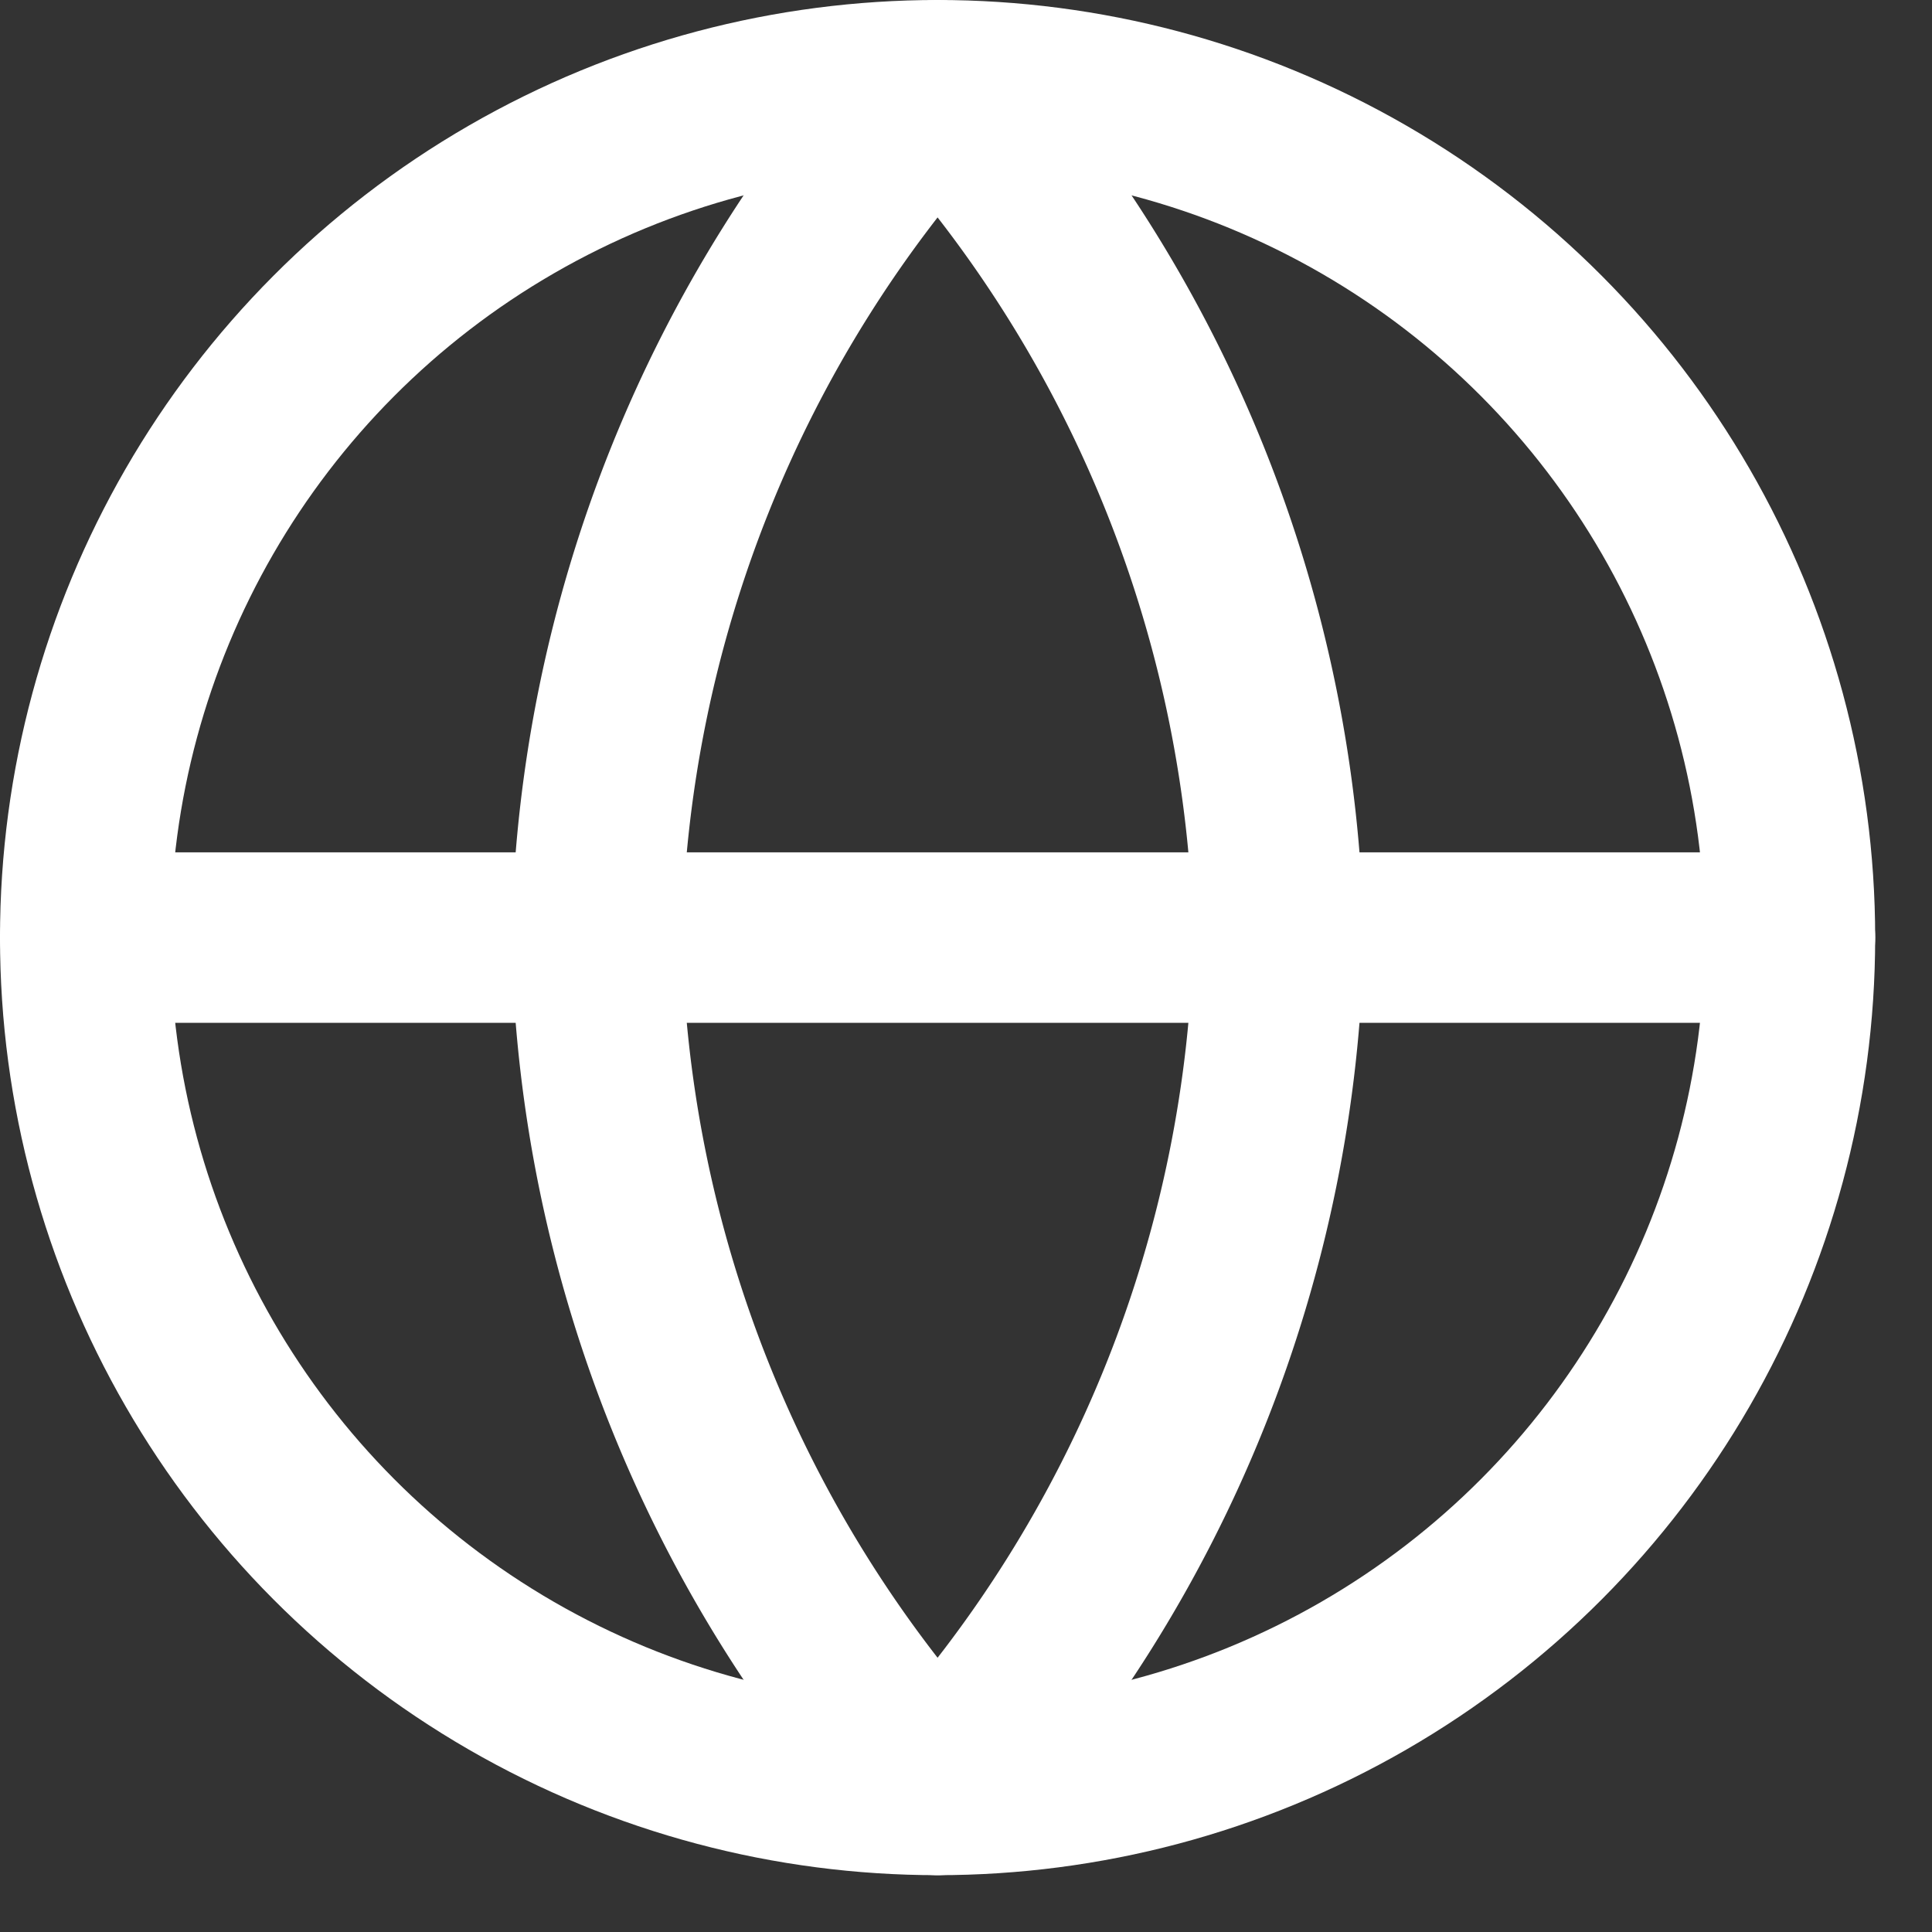
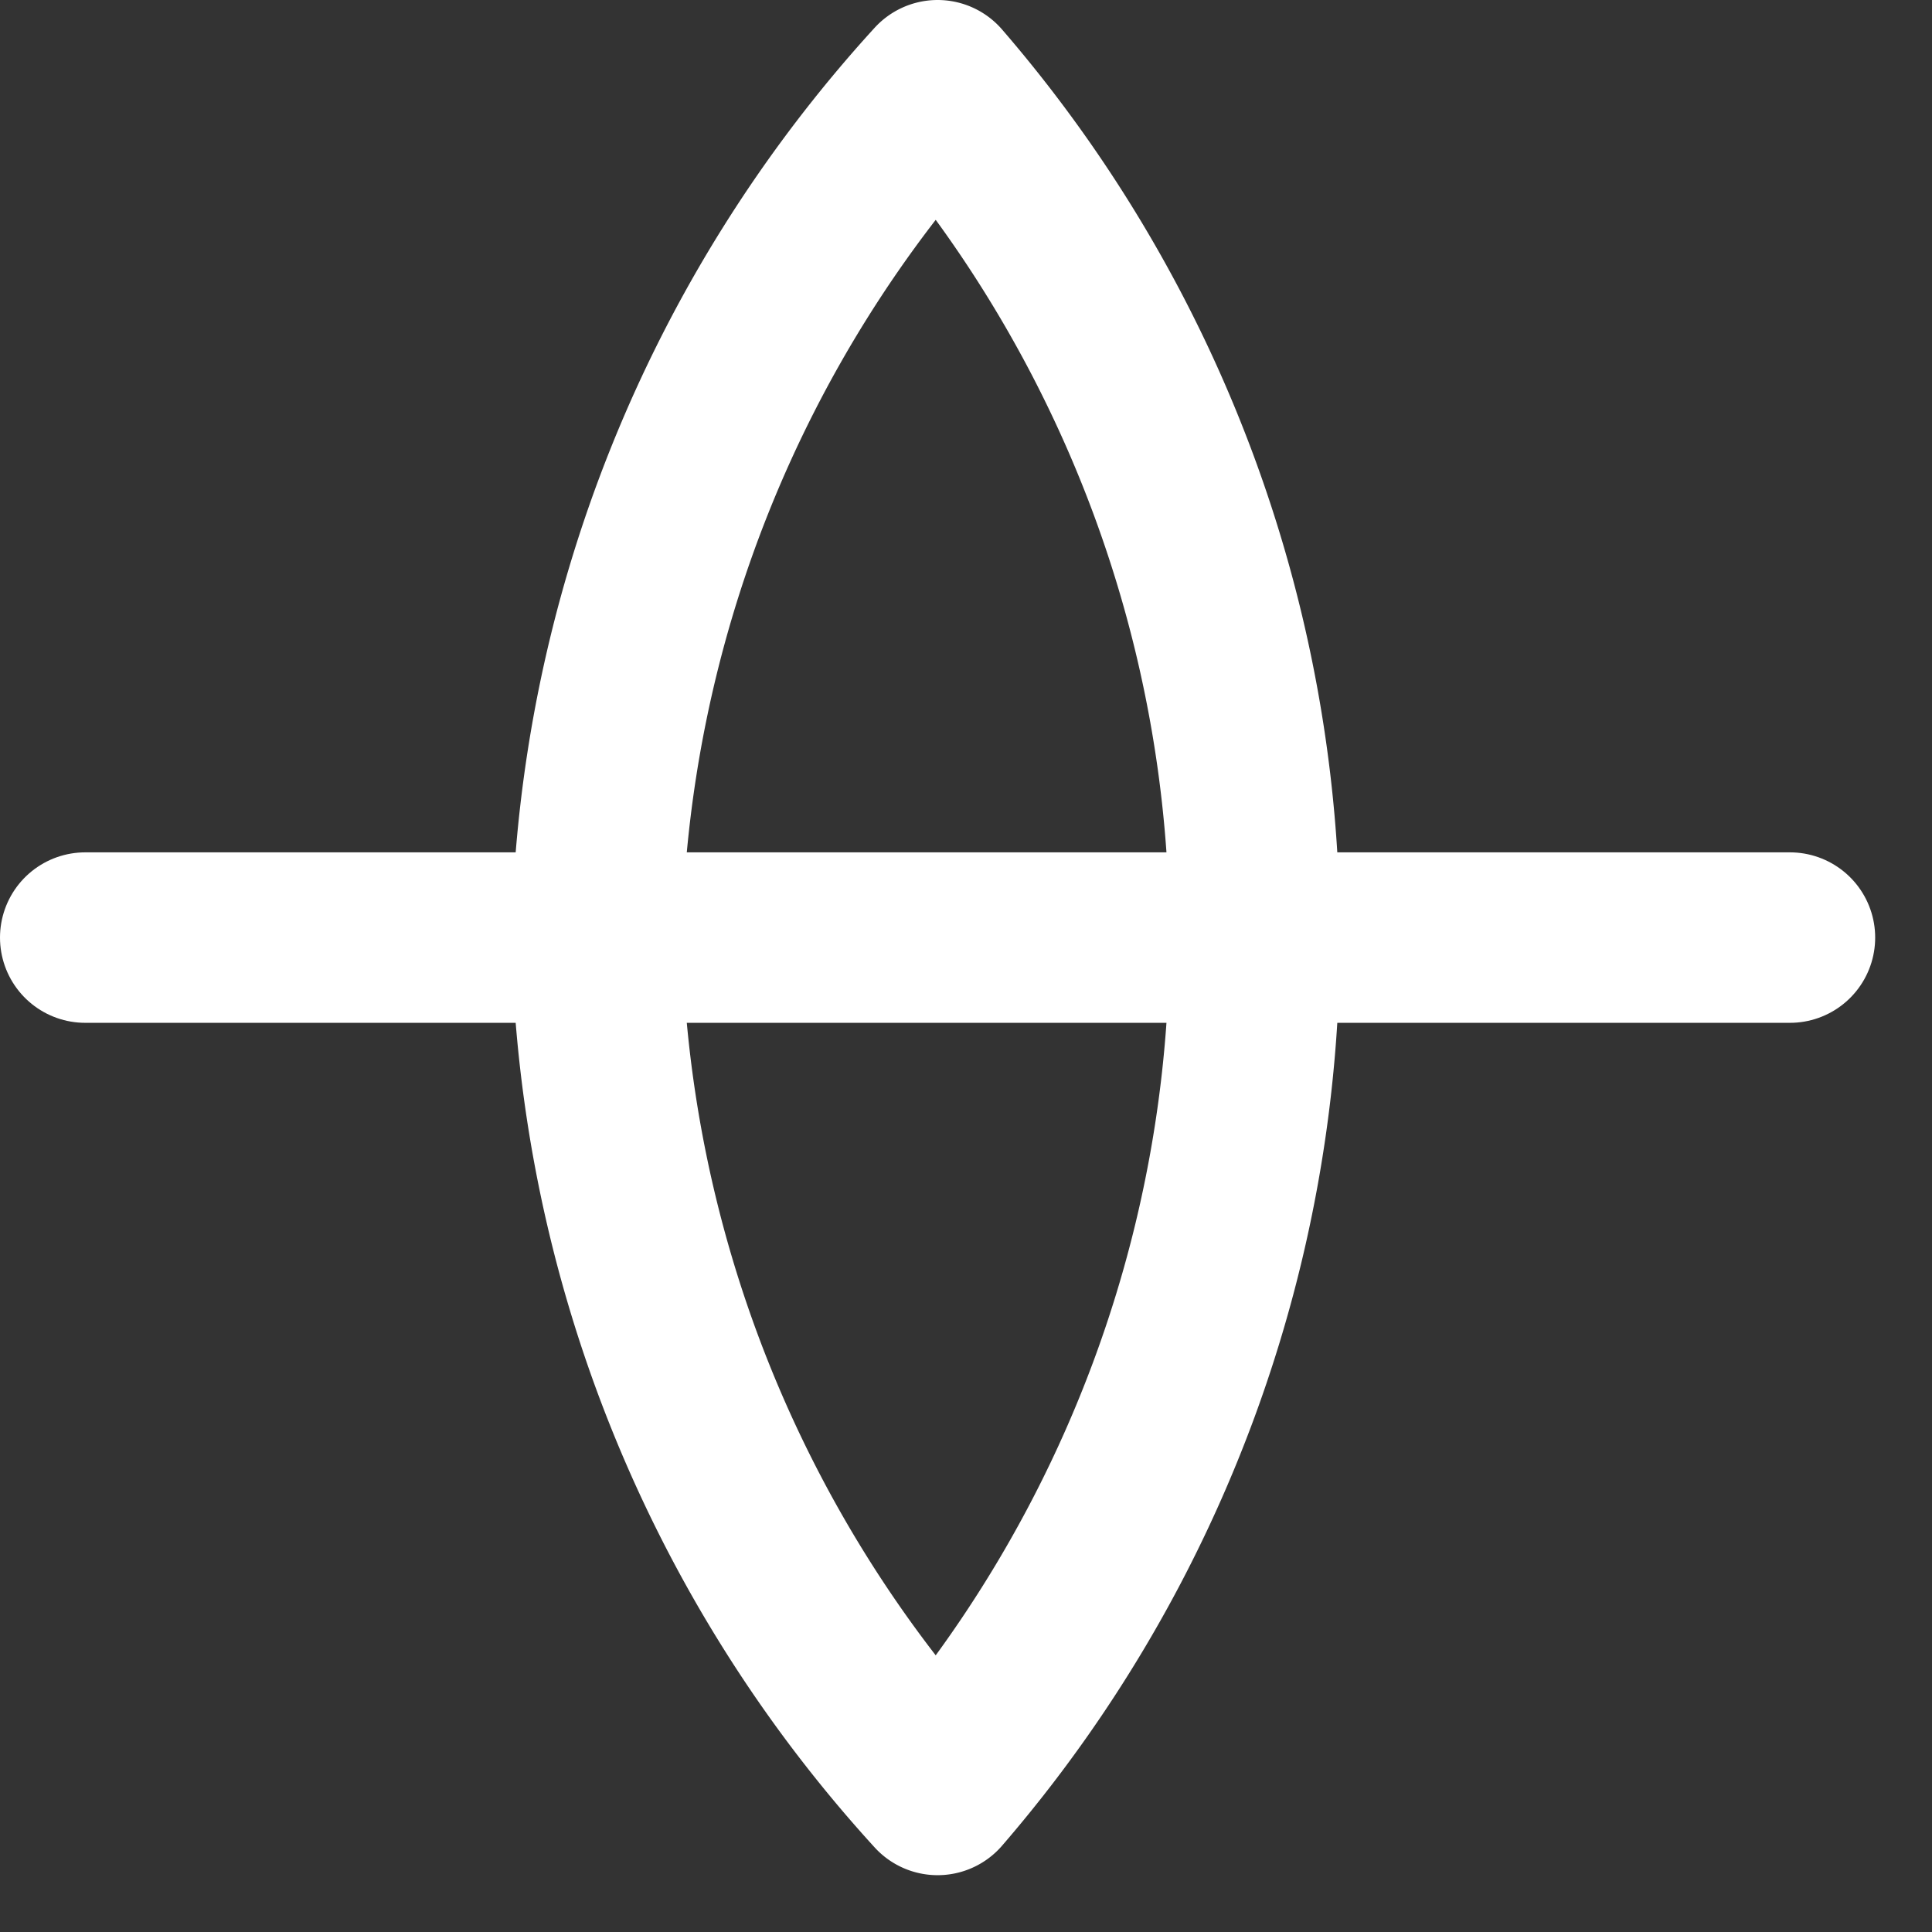
<svg xmlns="http://www.w3.org/2000/svg" width="17" height="17" viewBox="0 0 17 17">
  <rect x="0" y="0" width="17" height="17" fill="#333333" stroke="none" />
  <defs>
    <style>.a{fill:none;stroke:#fff;stroke-linecap:round;stroke-linejoin:round;stroke-width:1.5px;}</style>
  </defs>
  <g transform="translate(0.75 0.75)">
-     <circle class="a" cx="7.5" cy="7.5" r="7.5" transform="translate(0 0)" />
    <line class="a" x2="15" transform="translate(0 7.5)" />
-     <path class="a" d="M11,2a11.475,11.475,0,0,1,3,7.5A11.475,11.475,0,0,1,11,17,11.475,11.475,0,0,1,8,9.5,11.475,11.475,0,0,1,11,2Z" transform="translate(-3.5 -2)" />
+     <path class="a" d="M11,2A11.475,11.475,0,0,1,11,17,11.475,11.475,0,0,1,8,9.5,11.475,11.475,0,0,1,11,2Z" transform="translate(-3.5 -2)" />
  </g>
</svg>